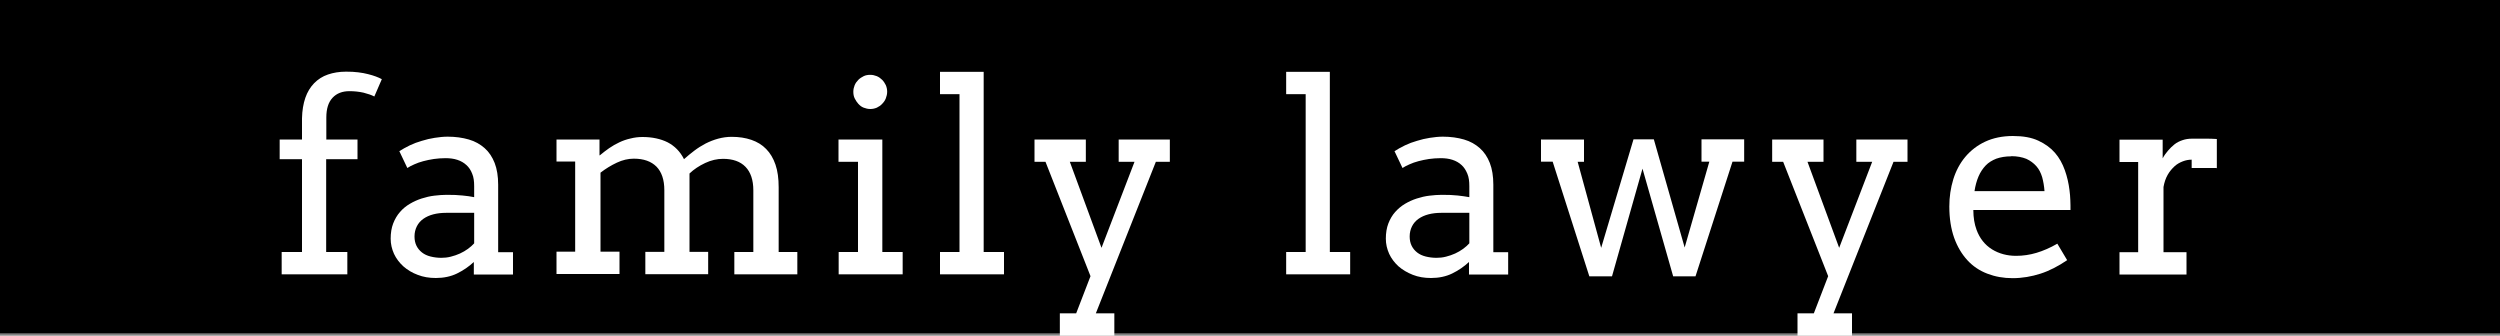
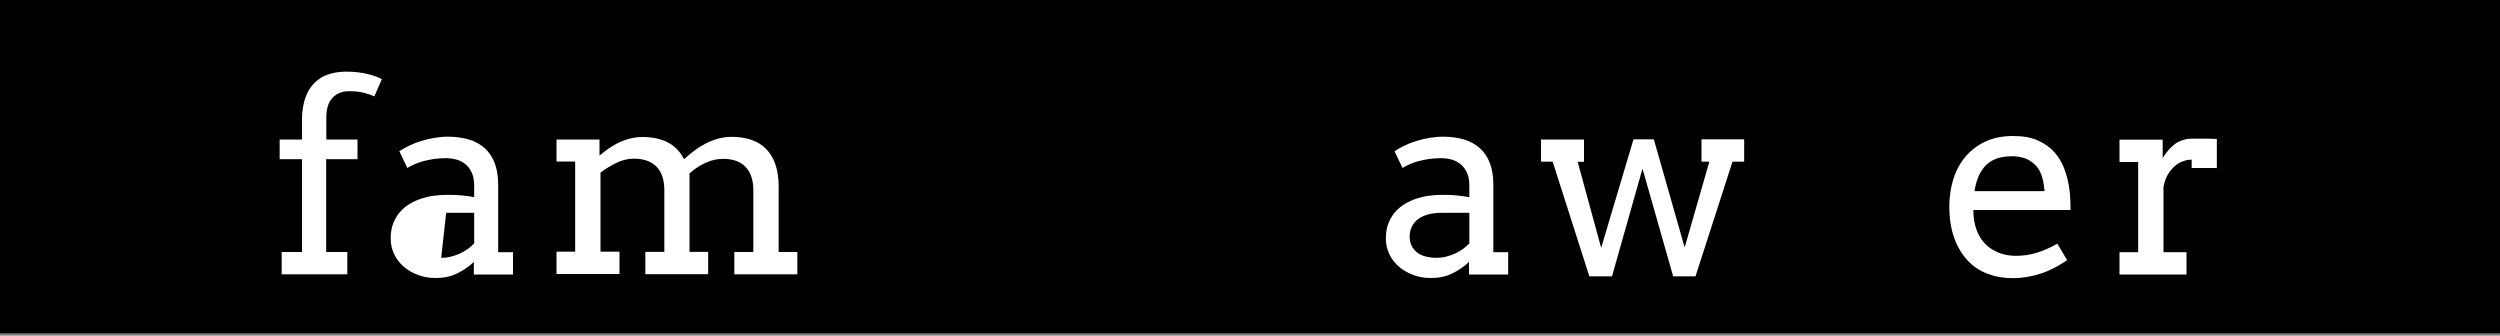
<svg xmlns="http://www.w3.org/2000/svg" id="_レイヤー_2" viewBox="0 0 150 20.14">
  <rect x="0" y="0" width="150" height="20.14" fill="#808080" stroke="none" />
  <defs>
    <style>.cls-1{fill:#fff;}</style>
  </defs>
  <g id="_レイヤー_1-2">
    <rect width="150" height="20" />
    <path class="cls-1" d="M19.57,8.37h1.88v1.18h-1.88v5.57h1.27v1.34h-3.94v-1.34h1.22v-5.57h-1.34v-1.18h1.34v-1.27c.01-.47.08-.88.2-1.23.12-.35.3-.64.53-.88.23-.23.5-.41.83-.52.32-.11.68-.17,1.08-.17.28,0,.52.01.74.04.22.03.41.06.59.11.17.04.32.09.46.14.13.05.25.1.36.16l-.45,1.04c-.17-.09-.38-.16-.65-.23-.27-.06-.55-.09-.84-.09-.43,0-.77.13-1.02.4-.25.27-.37.66-.37,1.18v1.31Z" />
-     <path class="cls-1" d="M28.44,15.71c-.31.29-.65.52-1.02.7-.37.18-.8.27-1.27.27-.4,0-.76-.06-1.09-.19-.33-.12-.62-.3-.86-.51-.24-.22-.43-.47-.56-.75-.13-.29-.2-.59-.2-.91,0-.34.05-.65.15-.91s.24-.5.41-.69c.17-.2.37-.36.59-.49s.46-.24.71-.32c.25-.08.5-.14.76-.17.26-.03.5-.05.74-.05.38,0,.69.01.95.04.25.02.49.06.7.1v-.66c0-.29-.03-.54-.12-.75-.08-.21-.2-.39-.35-.52-.15-.14-.33-.24-.54-.31-.21-.07-.45-.1-.71-.1-.25,0-.48.02-.7.05-.22.03-.43.08-.63.13s-.38.12-.54.19-.3.14-.42.22l-.48-1.01c.19-.12.4-.24.63-.35.23-.11.47-.2.72-.27.25-.08.51-.14.77-.18.26-.04.52-.07.78-.07.47,0,.89.06,1.27.17.38.11.69.29.95.52.26.23.46.53.6.89.14.36.21.8.21,1.3v4.05s.89,0,.89,0v1.34h-2.35v-.75ZM26.47,15.47c.19,0,.39-.02.58-.07.19-.05.38-.11.55-.19.17-.08.33-.17.48-.28.15-.11.27-.22.37-.33v-1.83s-1.68,0-1.68,0c-.28,0-.54.03-.77.09-.23.06-.43.15-.6.27-.17.12-.3.27-.39.45-.09.18-.14.38-.14.61,0,.21.04.4.12.56.08.16.19.29.33.4.14.11.31.19.51.24.2.05.42.08.66.08Z" />
+     <path class="cls-1" d="M28.44,15.71c-.31.29-.65.52-1.02.7-.37.18-.8.27-1.27.27-.4,0-.76-.06-1.09-.19-.33-.12-.62-.3-.86-.51-.24-.22-.43-.47-.56-.75-.13-.29-.2-.59-.2-.91,0-.34.05-.65.15-.91s.24-.5.41-.69c.17-.2.37-.36.59-.49s.46-.24.71-.32c.25-.08.5-.14.76-.17.26-.03.5-.05.74-.05.38,0,.69.01.95.04.25.02.49.06.7.1v-.66c0-.29-.03-.54-.12-.75-.08-.21-.2-.39-.35-.52-.15-.14-.33-.24-.54-.31-.21-.07-.45-.1-.71-.1-.25,0-.48.02-.7.05-.22.03-.43.08-.63.13s-.38.12-.54.19-.3.14-.42.22l-.48-1.01c.19-.12.4-.24.63-.35.23-.11.47-.2.72-.27.25-.08.51-.14.77-.18.26-.04.52-.07.78-.07.47,0,.89.06,1.27.17.38.11.69.29.95.52.26.23.46.53.6.89.14.36.21.8.21,1.3v4.05s.89,0,.89,0v1.34h-2.35v-.75ZM26.47,15.47c.19,0,.39-.02.58-.07.19-.05.38-.11.55-.19.17-.08.33-.17.48-.28.15-.11.27-.22.37-.33v-1.83s-1.68,0-1.68,0Z" />
    <path class="cls-1" d="M33.39,8.37h2.58v.95h.02c.18-.15.36-.29.56-.43s.4-.25.61-.35c.21-.1.44-.18.67-.23.23-.06.47-.09.72-.09.58,0,1.09.11,1.51.32.42.22.75.55.98,1.01.2-.18.41-.35.62-.51s.45-.31.68-.43c.24-.12.49-.22.75-.29.26-.07.53-.11.81-.11.44,0,.83.06,1.18.18.35.12.65.3.89.55.24.24.43.56.56.94.13.38.19.83.19,1.36v3.88h1.12v1.34h-3.78v-1.34h1.14v-3.7c0-.62-.16-1.09-.47-1.41s-.76-.48-1.35-.48c-.35,0-.71.08-1.07.25-.36.17-.68.38-.94.63v4.7h1.12v1.34h-3.77v-1.34h1.14v-3.7c0-.62-.16-1.09-.47-1.41-.32-.32-.77-.48-1.36-.48-.34,0-.68.08-1.02.24-.34.16-.67.36-.98.6v4.74h1.14v1.34h-3.78v-1.34h1.12v-5.41h-1.12v-1.34Z" />
-     <path class="cls-1" d="M50.3,8.37h2.64v6.75h1.22v1.34h-3.84v-1.34h1.16v-5.41h-1.17v-1.34ZM51.2,5.5c0-.14.03-.26.08-.39.05-.12.13-.23.22-.32.09-.09.2-.16.32-.22s.26-.08.4-.08.26.03.39.08c.12.05.23.13.32.22.09.09.16.2.22.32.05.12.08.25.08.39s-.03.27-.08.4-.13.24-.22.33c-.09.1-.2.17-.32.23-.12.05-.25.08-.39.08s-.27-.03-.4-.08-.23-.13-.32-.23c-.09-.1-.16-.21-.22-.33s-.08-.26-.08-.4Z" />
-     <path class="cls-1" d="M56.4,4.31h2.62v10.81h1.22v1.34h-3.84v-1.34h1.17V5.65h-1.17v-1.34Z" />
-     <path class="cls-1" d="M62.08,8.37h3.07v1.34h-.96l1.9,5.16,1.98-5.16h-.95v-1.34h3.07v1.34h-.84l-3.6,9.09h1.11v1.34h-3.27v-1.34h.98l.86-2.23-2.7-6.86h-.66v-1.34Z" />
-     <path class="cls-1" d="M77.17,4.31h2.62v10.81h1.22v1.34h-3.84v-1.34h1.17V5.65h-1.17v-1.34Z" />
    <path class="cls-1" d="M88.15,15.71c-.31.29-.65.52-1.02.7s-.8.27-1.27.27c-.4,0-.76-.06-1.09-.19s-.62-.3-.86-.51c-.24-.22-.43-.47-.56-.75-.13-.29-.2-.59-.2-.91,0-.34.05-.65.15-.91s.24-.5.41-.69.37-.36.59-.49.46-.24.71-.32c.25-.08.5-.14.76-.17.26-.03.5-.05.74-.05.38,0,.69.01.95.04s.49.06.7.1v-.66c0-.29-.03-.54-.12-.75s-.2-.39-.35-.52c-.15-.14-.33-.24-.54-.31-.21-.07-.45-.1-.71-.1-.25,0-.48.02-.7.05-.22.03-.43.08-.63.13s-.38.12-.54.19-.3.14-.42.22l-.48-1.01c.19-.12.4-.24.63-.35.23-.11.47-.2.72-.27.25-.08.51-.14.77-.18.26-.04.52-.07.78-.07.47,0,.89.06,1.27.17.38.11.69.29.95.52s.46.53.6.89c.14.36.21.8.21,1.3v4.05s.89,0,.89,0v1.34h-2.35v-.75ZM86.18,15.47c.19,0,.39-.02.58-.07s.38-.11.55-.19c.17-.08.33-.17.48-.28.15-.11.27-.22.37-.33v-1.83s-1.68,0-1.68,0c-.28,0-.54.03-.77.09s-.43.15-.6.27c-.17.12-.3.27-.39.45-.09.18-.14.38-.14.61,0,.21.04.4.12.56.08.16.19.29.33.4.14.11.31.19.51.24s.42.08.66.08Z" />
    <path class="cls-1" d="M92.48,8.37h2.56v1.34h-.38l1.41,5.16,1.94-6.51h1.22l1.85,6.49,1.48-5.15h-.47v-1.34h2.56v1.34h-.7l-2.22,6.88h-1.34l-1.84-6.46-1.83,6.46h-1.36l-2.2-6.88h-.7v-1.34Z" />
-     <path class="cls-1" d="M106.34,8.37h3.07v1.34h-.96l1.9,5.16,1.98-5.16h-.95v-1.34h3.07v1.34h-.84l-3.6,9.09h1.11v1.34h-3.27v-1.34h.98l.86-2.23-2.7-6.86h-.66v-1.34Z" />
    <path class="cls-1" d="M118.4,12.61c0,.23.02.44.05.63.03.19.08.37.14.54.19.52.5.91.93,1.18.42.26.91.39,1.44.39.42,0,.83-.06,1.23-.18s.82-.3,1.25-.55l.59.99c-.53.36-1.07.64-1.6.81s-1.09.27-1.67.27c-.55,0-1.05-.09-1.52-.27s-.87-.45-1.2-.81-.6-.81-.79-1.34c-.19-.54-.29-1.16-.29-1.88,0-.58.08-1.12.24-1.64.16-.51.4-.96.72-1.34s.72-.69,1.19-.91c.47-.22,1.03-.34,1.66-.34s1.12.09,1.53.28c.41.19.74.43,1,.73s.45.65.59,1.04.23.79.28,1.2c.03.2.04.4.05.6s.01.4.01.59h-5.83ZM120.67,9.38c-.34,0-.63.05-.89.14-.25.1-.47.23-.64.41s-.32.4-.43.66c-.11.26-.19.55-.24.88h4.2c-.02-.3-.07-.58-.14-.84-.08-.26-.19-.48-.35-.66s-.36-.33-.6-.44c-.25-.1-.55-.16-.91-.16Z" />
    <path class="cls-1" d="M132.98,10.08h-1.48v-.5c-.17,0-.35.03-.53.1-.18.07-.35.16-.5.3s-.29.3-.41.51c-.12.21-.2.45-.25.73v3.91h1.38v1.34h-4.02v-1.34h1.12v-5.41s-1.12,0-1.12,0v-1.34h2.59v1.12c.09-.17.2-.32.32-.46.12-.14.25-.27.39-.38.14-.11.3-.19.48-.25.17-.06.36-.09.57-.09h.77c.24,0,.48,0,.72.02v1.76Z" />
  </g>
</svg>